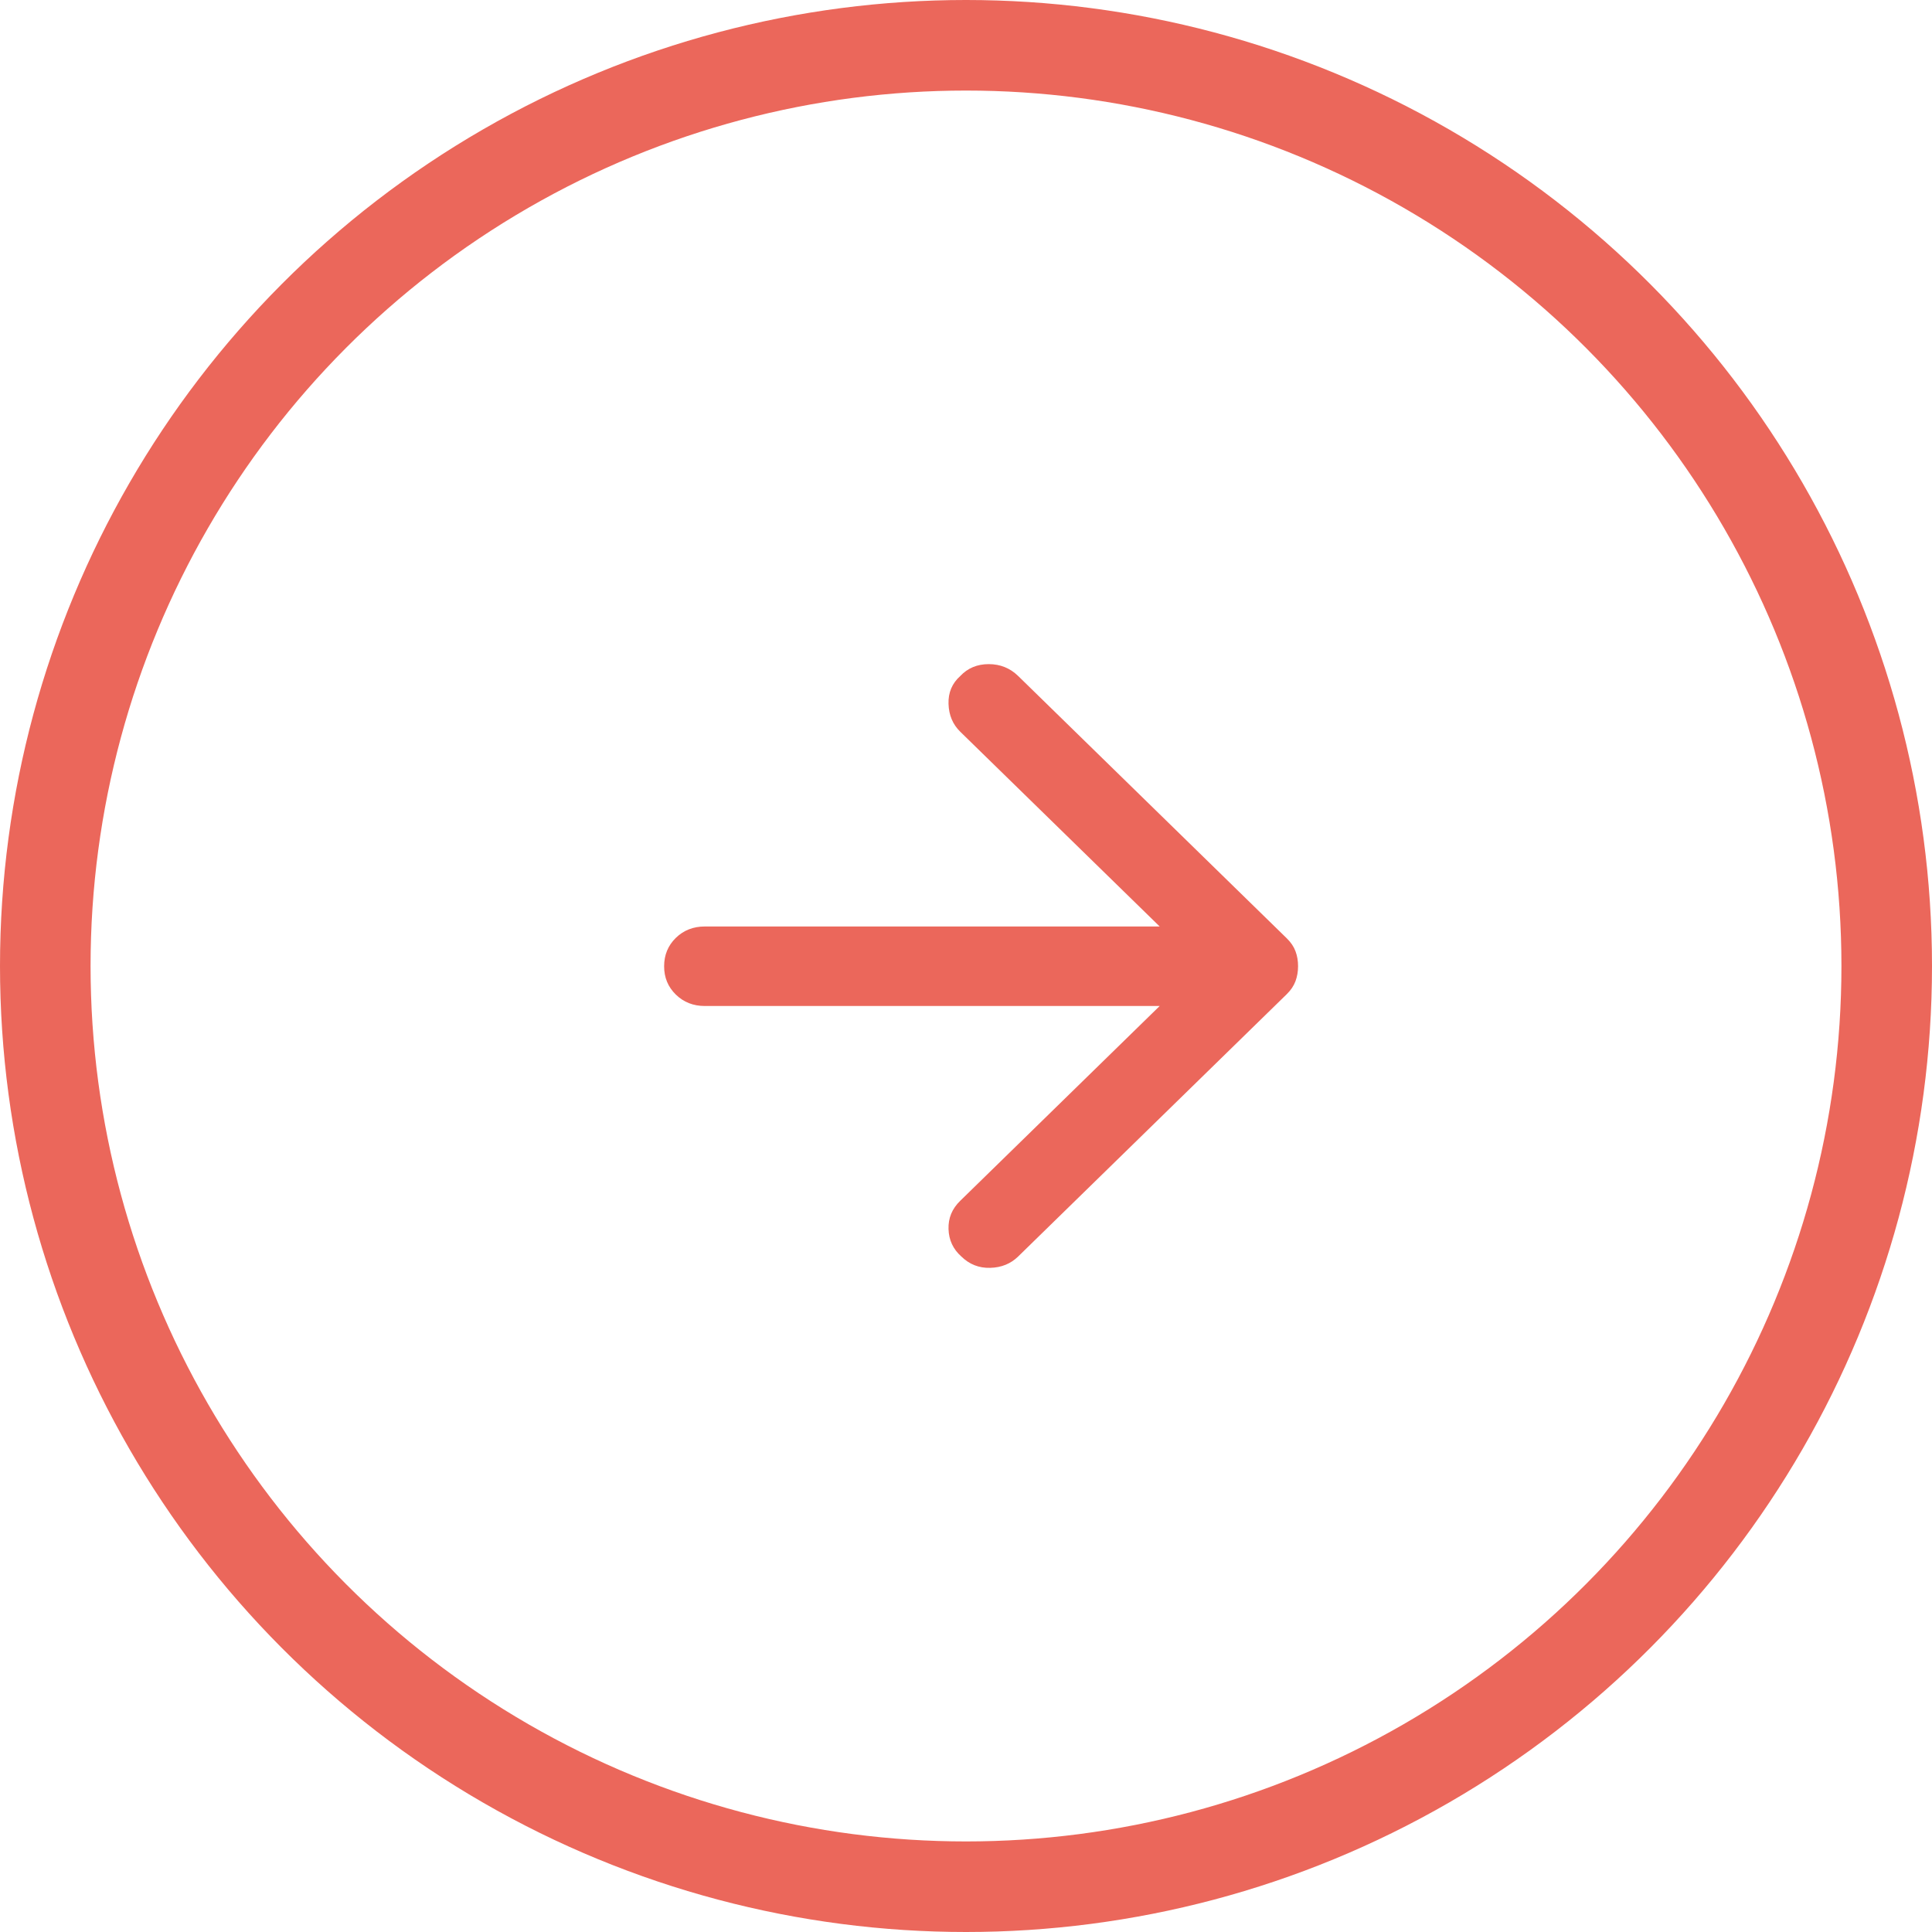
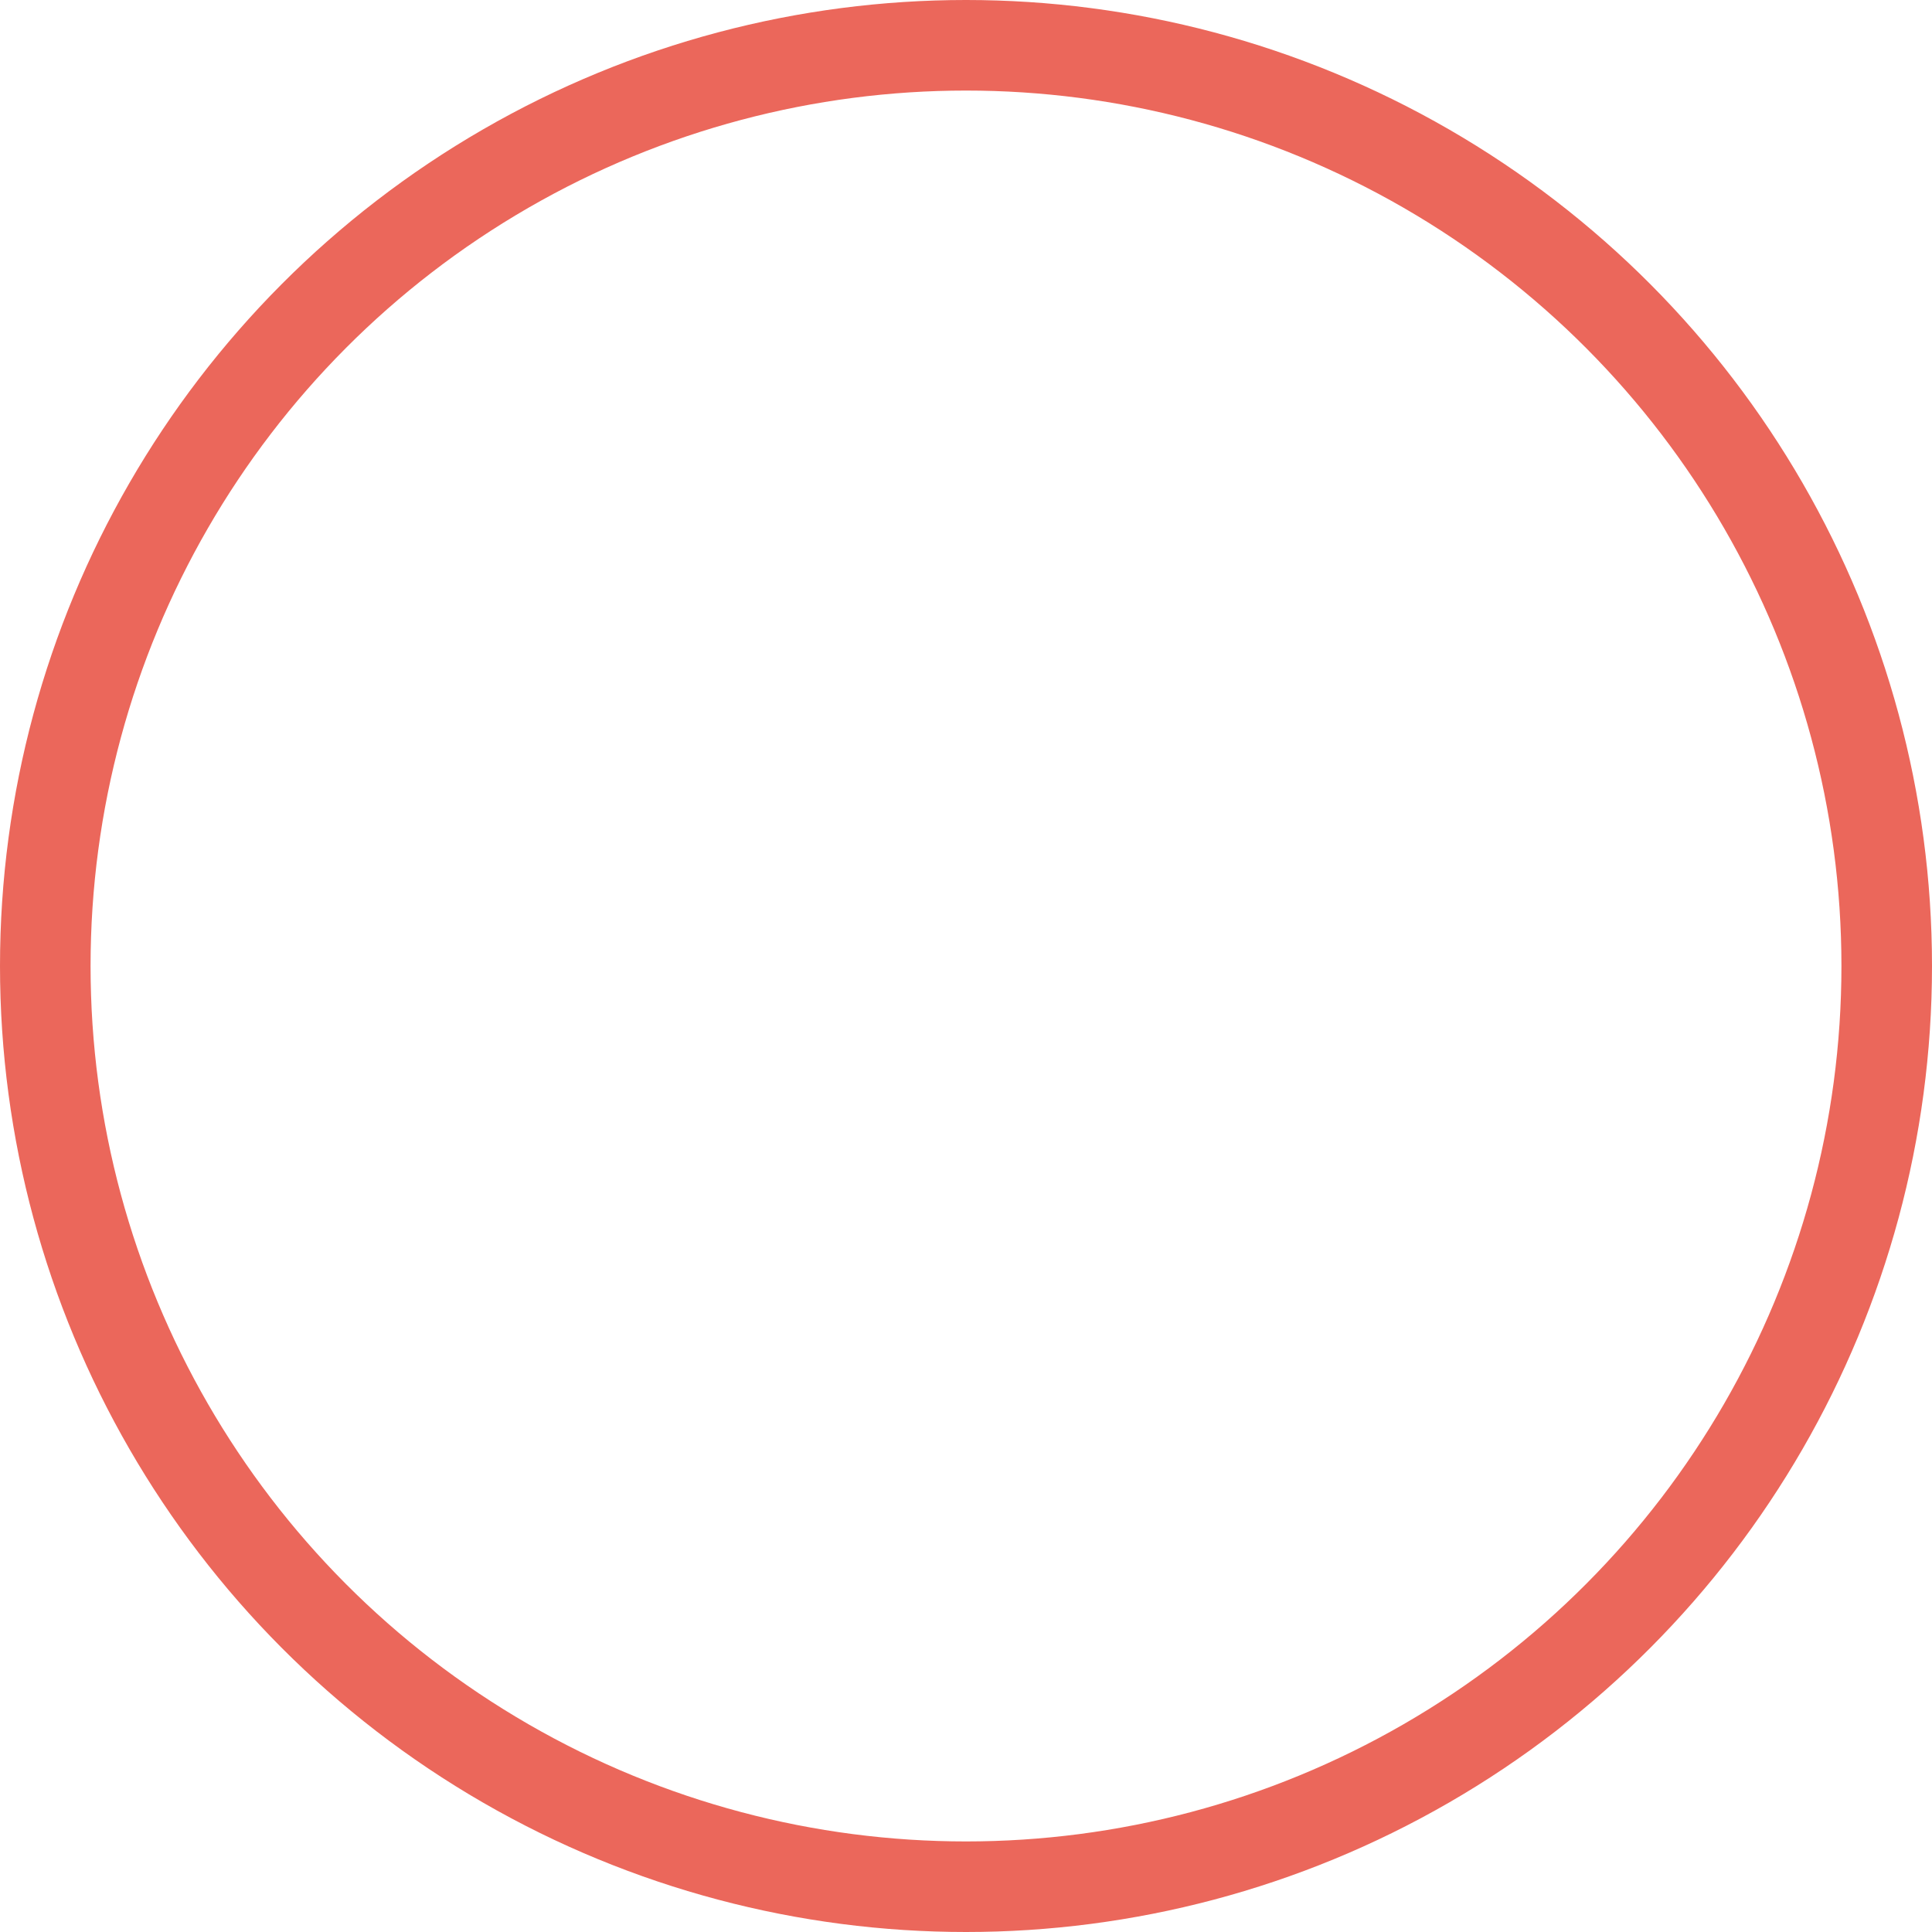
<svg xmlns="http://www.w3.org/2000/svg" width="64" height="64" viewBox="0 0 64 64" fill="none">
  <circle cx="32" cy="32" r="30.5" stroke="#EB675B" stroke-width="3" />
-   <path d="M33.73 22.395L42.629 31.086C42.764 31.218 42.86 31.361 42.916 31.514C42.973 31.668 43.001 31.833 43 32.008C43 32.184 42.972 32.348 42.915 32.502C42.858 32.656 42.763 32.798 42.629 32.93L33.73 41.621C33.483 41.863 33.174 41.989 32.803 41.999C32.431 42.01 32.111 41.884 31.843 41.621C31.573 41.38 31.432 41.078 31.421 40.715C31.409 40.353 31.538 40.04 31.809 39.778L38.416 33.325L23.348 33.325C22.966 33.325 22.646 33.199 22.387 32.946C22.128 32.693 21.999 32.38 22 32.008C22 31.635 22.129 31.322 22.387 31.069C22.645 30.817 22.965 30.691 23.348 30.691L38.416 30.691L31.809 24.239C31.562 23.997 31.432 23.69 31.421 23.317C31.409 22.944 31.538 22.637 31.809 22.395C32.056 22.132 32.371 22 32.753 22C33.135 22 33.461 22.132 33.73 22.395Z" fill="#EB675B" />
</svg>